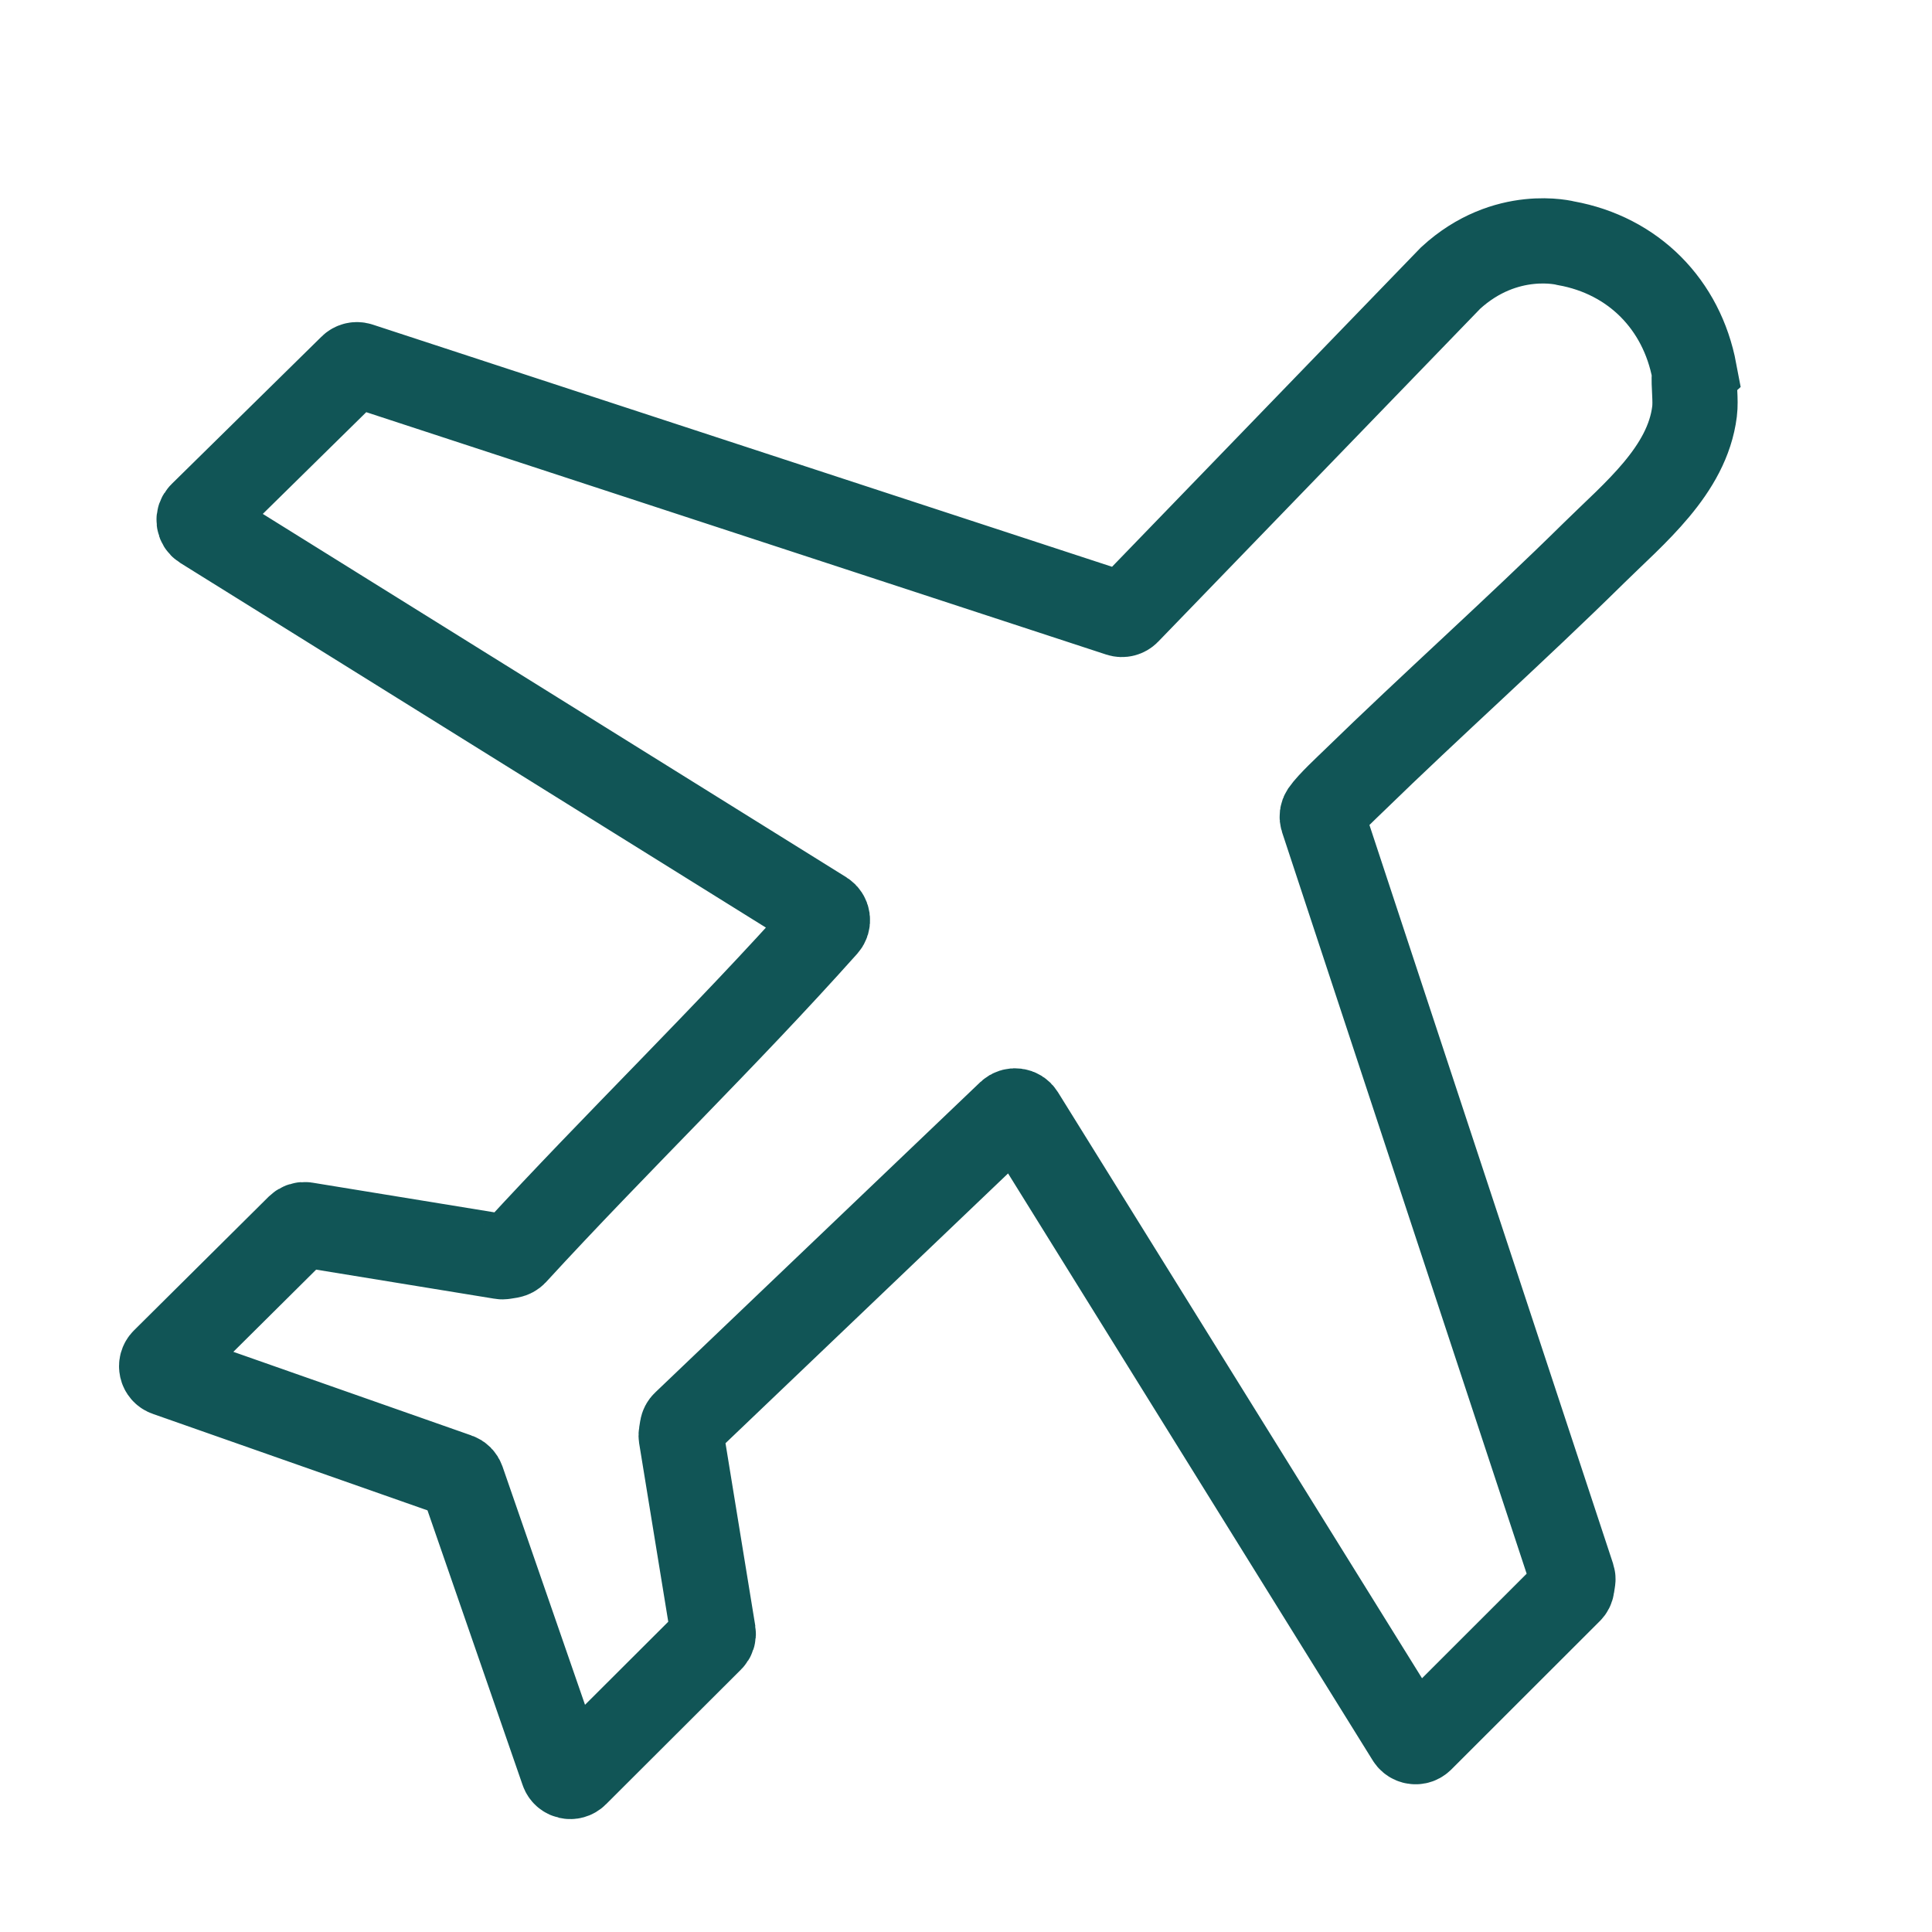
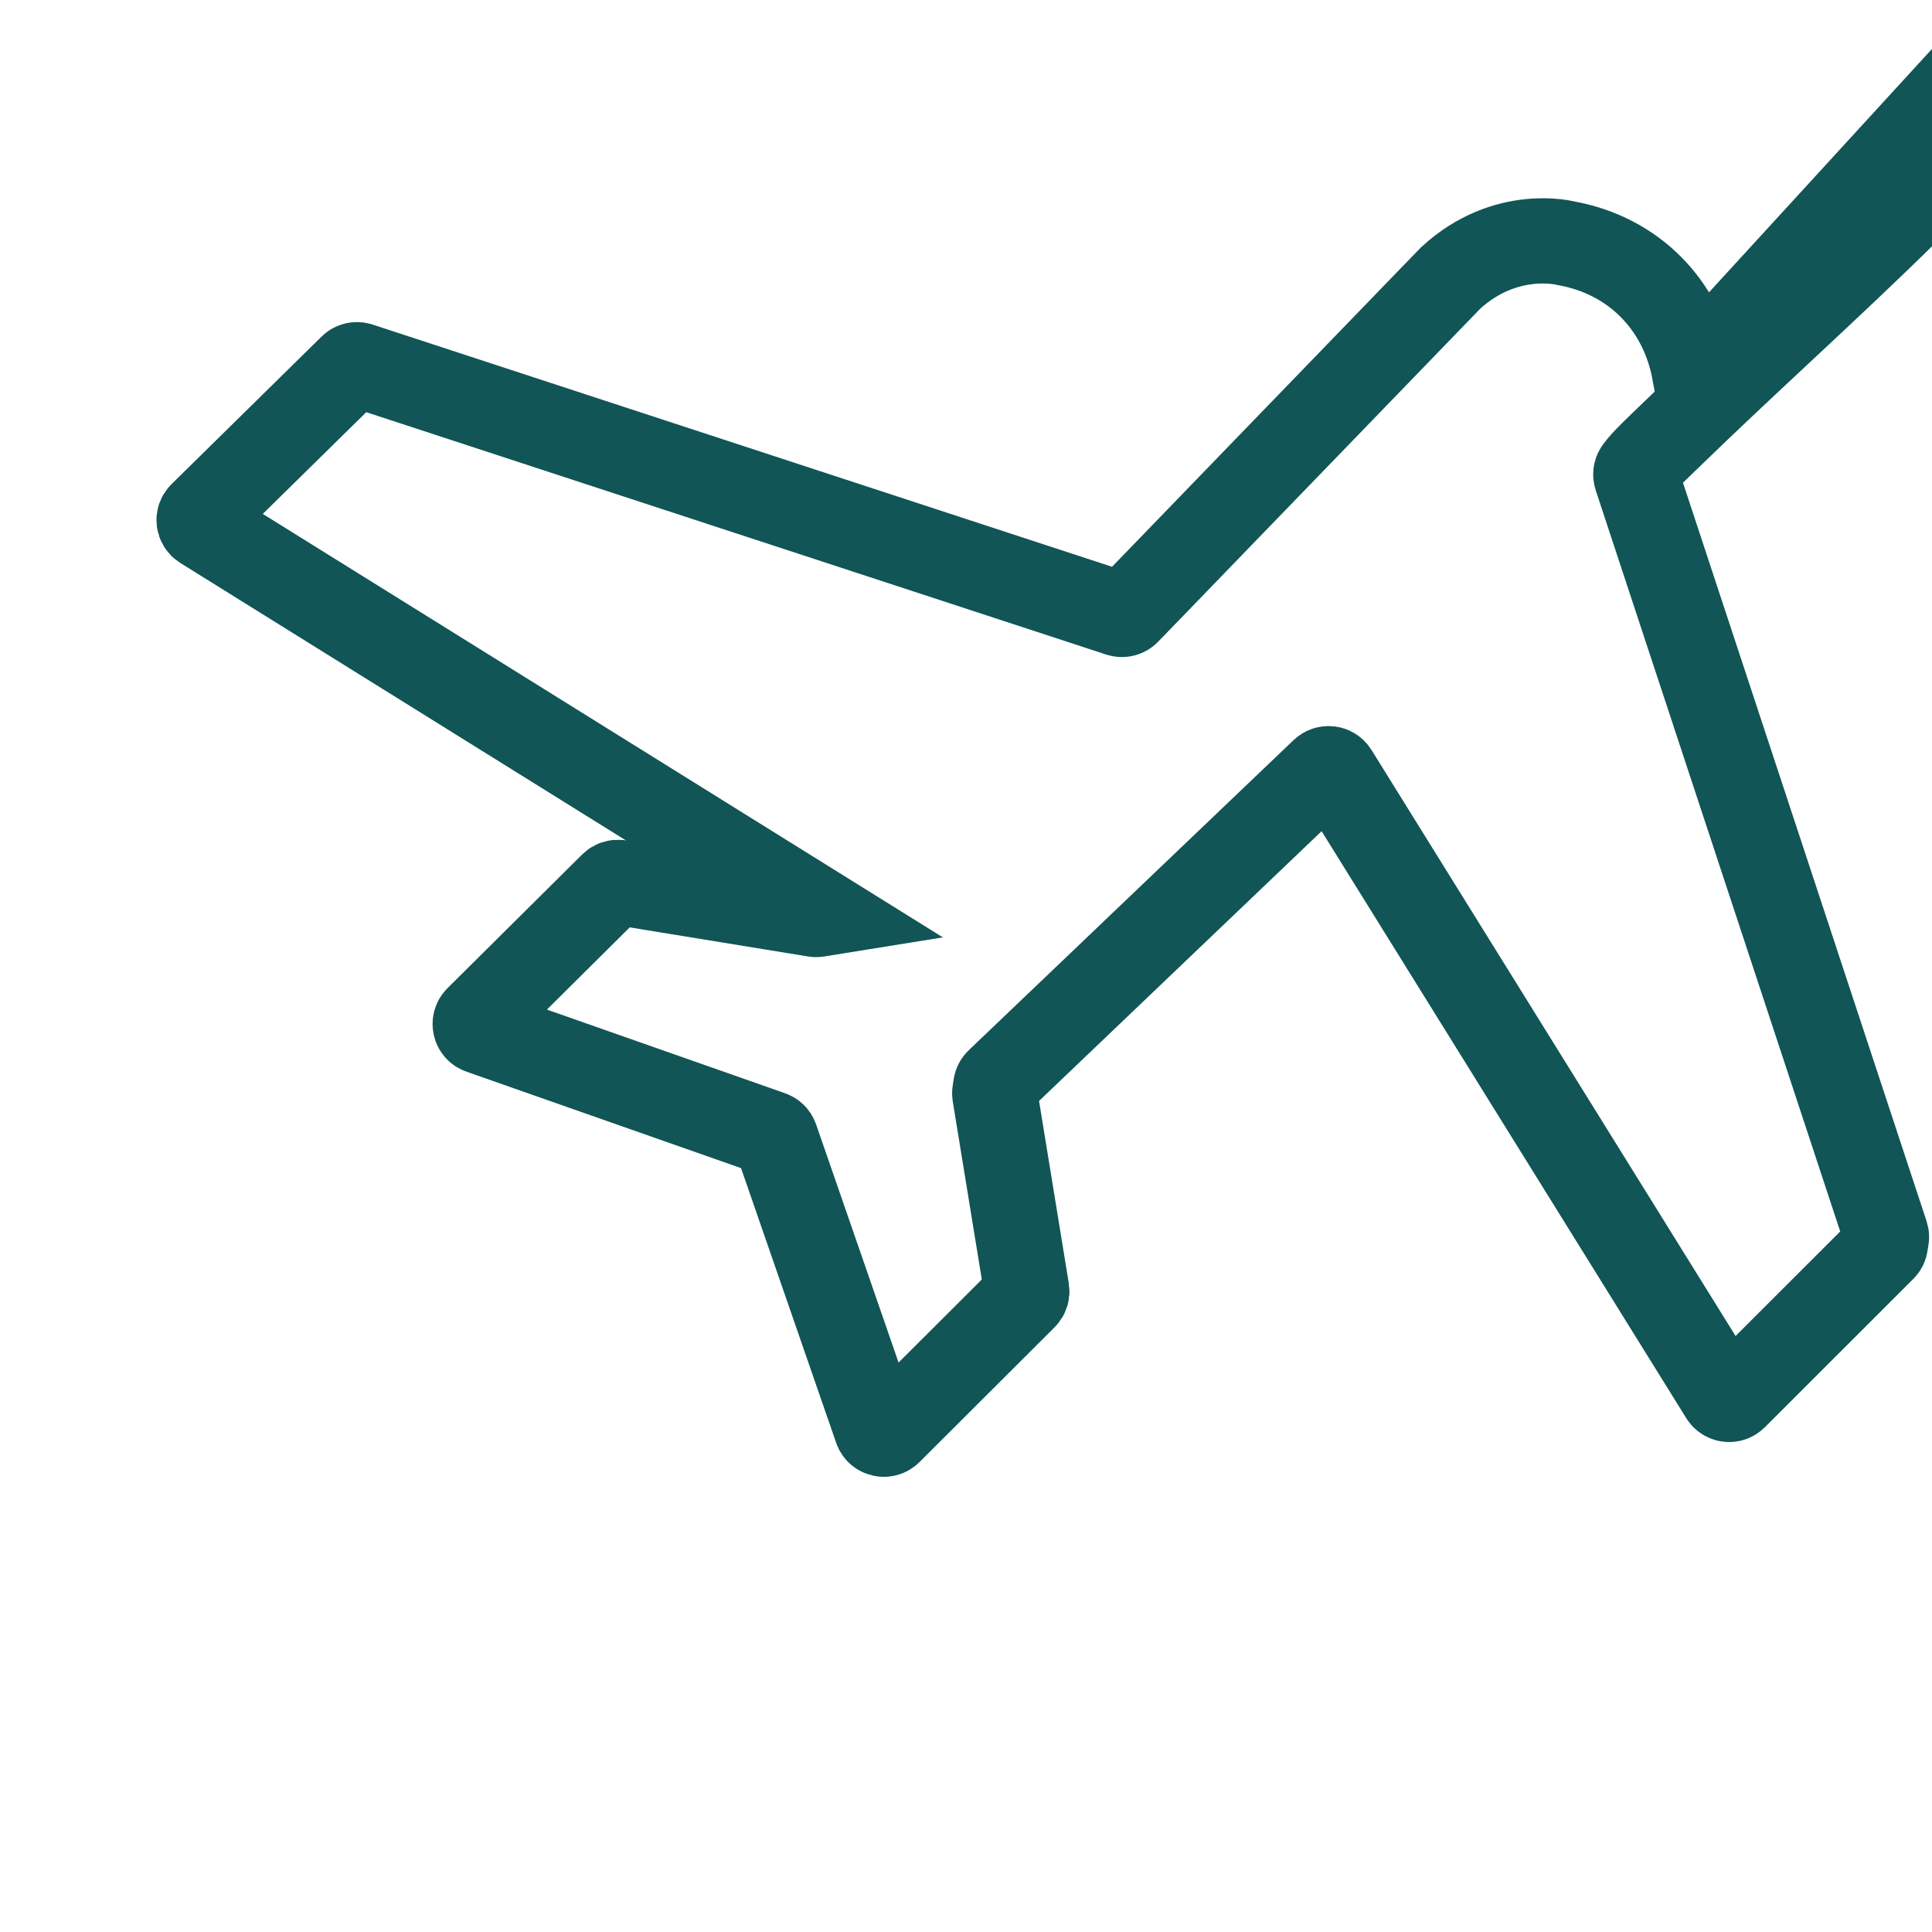
<svg xmlns="http://www.w3.org/2000/svg" fill="none" height="34" viewBox="0 0 34 34" width="34">
-   <path d="m29.818 6.536c-.222-1.179-1.073-2.041-2.258-2.255 0 0-1.06-.281-2.032.612l-5.685 5.878c-.037.038-.092.052-.143.035l-13.375-4.381c-.049-.016-.103-.004-.14.033l-2.64 2.596c-.064.063-.052.168.024.216l10.927 6.804c.073.046.088.146.03.211-1.763 1.975-3.676 3.817-5.468 5.769-.021.022-.05.037-.08.043l-.112.018c-.014.003-.029.003-.044 0l-3.445-.562c-.043-.007-.088.007-.12.038l-2.371 2.354c-.073.073-.045.196.051.229l5.113 1.796c.04.013.071.045.085.085l1.771 5.114c.033.097.156.126.228.053l2.378-2.373c.032-.032.046-.076.039-.12l-.562-3.446c-.002-.014-.003-.029 0-.043l.018-.114c.005-.03.019-.058.042-.079l5.718-5.459c.064-.06.167-.047.213.027l6.815 10.97c.03.049.088.074.144.063.027-.005.051-.019.071-.038l2.613-2.611c.021-.02.035-.048.039-.077l.017-.11c.004-.021.002-.043-.005-.064l-4.398-13.333c-.013-.04-.008-.084.016-.12.105-.154.429-.452.522-.544 1.393-1.357 2.851-2.655 4.236-4.02.701-.692 1.642-1.449 1.771-2.489.026-.207-.017-.455-.002-.67.001-.012 0-.024-.002-.035z" stroke="#115556" stroke-miterlimit="10" stroke-width="1.5" />
+   <path d="m29.818 6.536c-.222-1.179-1.073-2.041-2.258-2.255 0 0-1.06-.281-2.032.612l-5.685 5.878c-.037.038-.092.052-.143.035l-13.375-4.381c-.049-.016-.103-.004-.14.033l-2.64 2.596c-.064.063-.052.168.024.216l10.927 6.804l-.112.018c-.014.003-.029.003-.044 0l-3.445-.562c-.043-.007-.088.007-.12.038l-2.371 2.354c-.073.073-.045.196.051.229l5.113 1.796c.04.013.071.045.085.085l1.771 5.114c.033.097.156.126.228.053l2.378-2.373c.032-.032.046-.076.039-.12l-.562-3.446c-.002-.014-.003-.029 0-.043l.018-.114c.005-.03.019-.058.042-.079l5.718-5.459c.064-.06.167-.047.213.027l6.815 10.97c.03.049.088.074.144.063.027-.005.051-.019.071-.038l2.613-2.611c.021-.02.035-.048.039-.077l.017-.11c.004-.021.002-.043-.005-.064l-4.398-13.333c-.013-.04-.008-.084.016-.12.105-.154.429-.452.522-.544 1.393-1.357 2.851-2.655 4.236-4.02.701-.692 1.642-1.449 1.771-2.489.026-.207-.017-.455-.002-.67.001-.012 0-.024-.002-.035z" stroke="#115556" stroke-miterlimit="10" stroke-width="1.5" />
</svg>